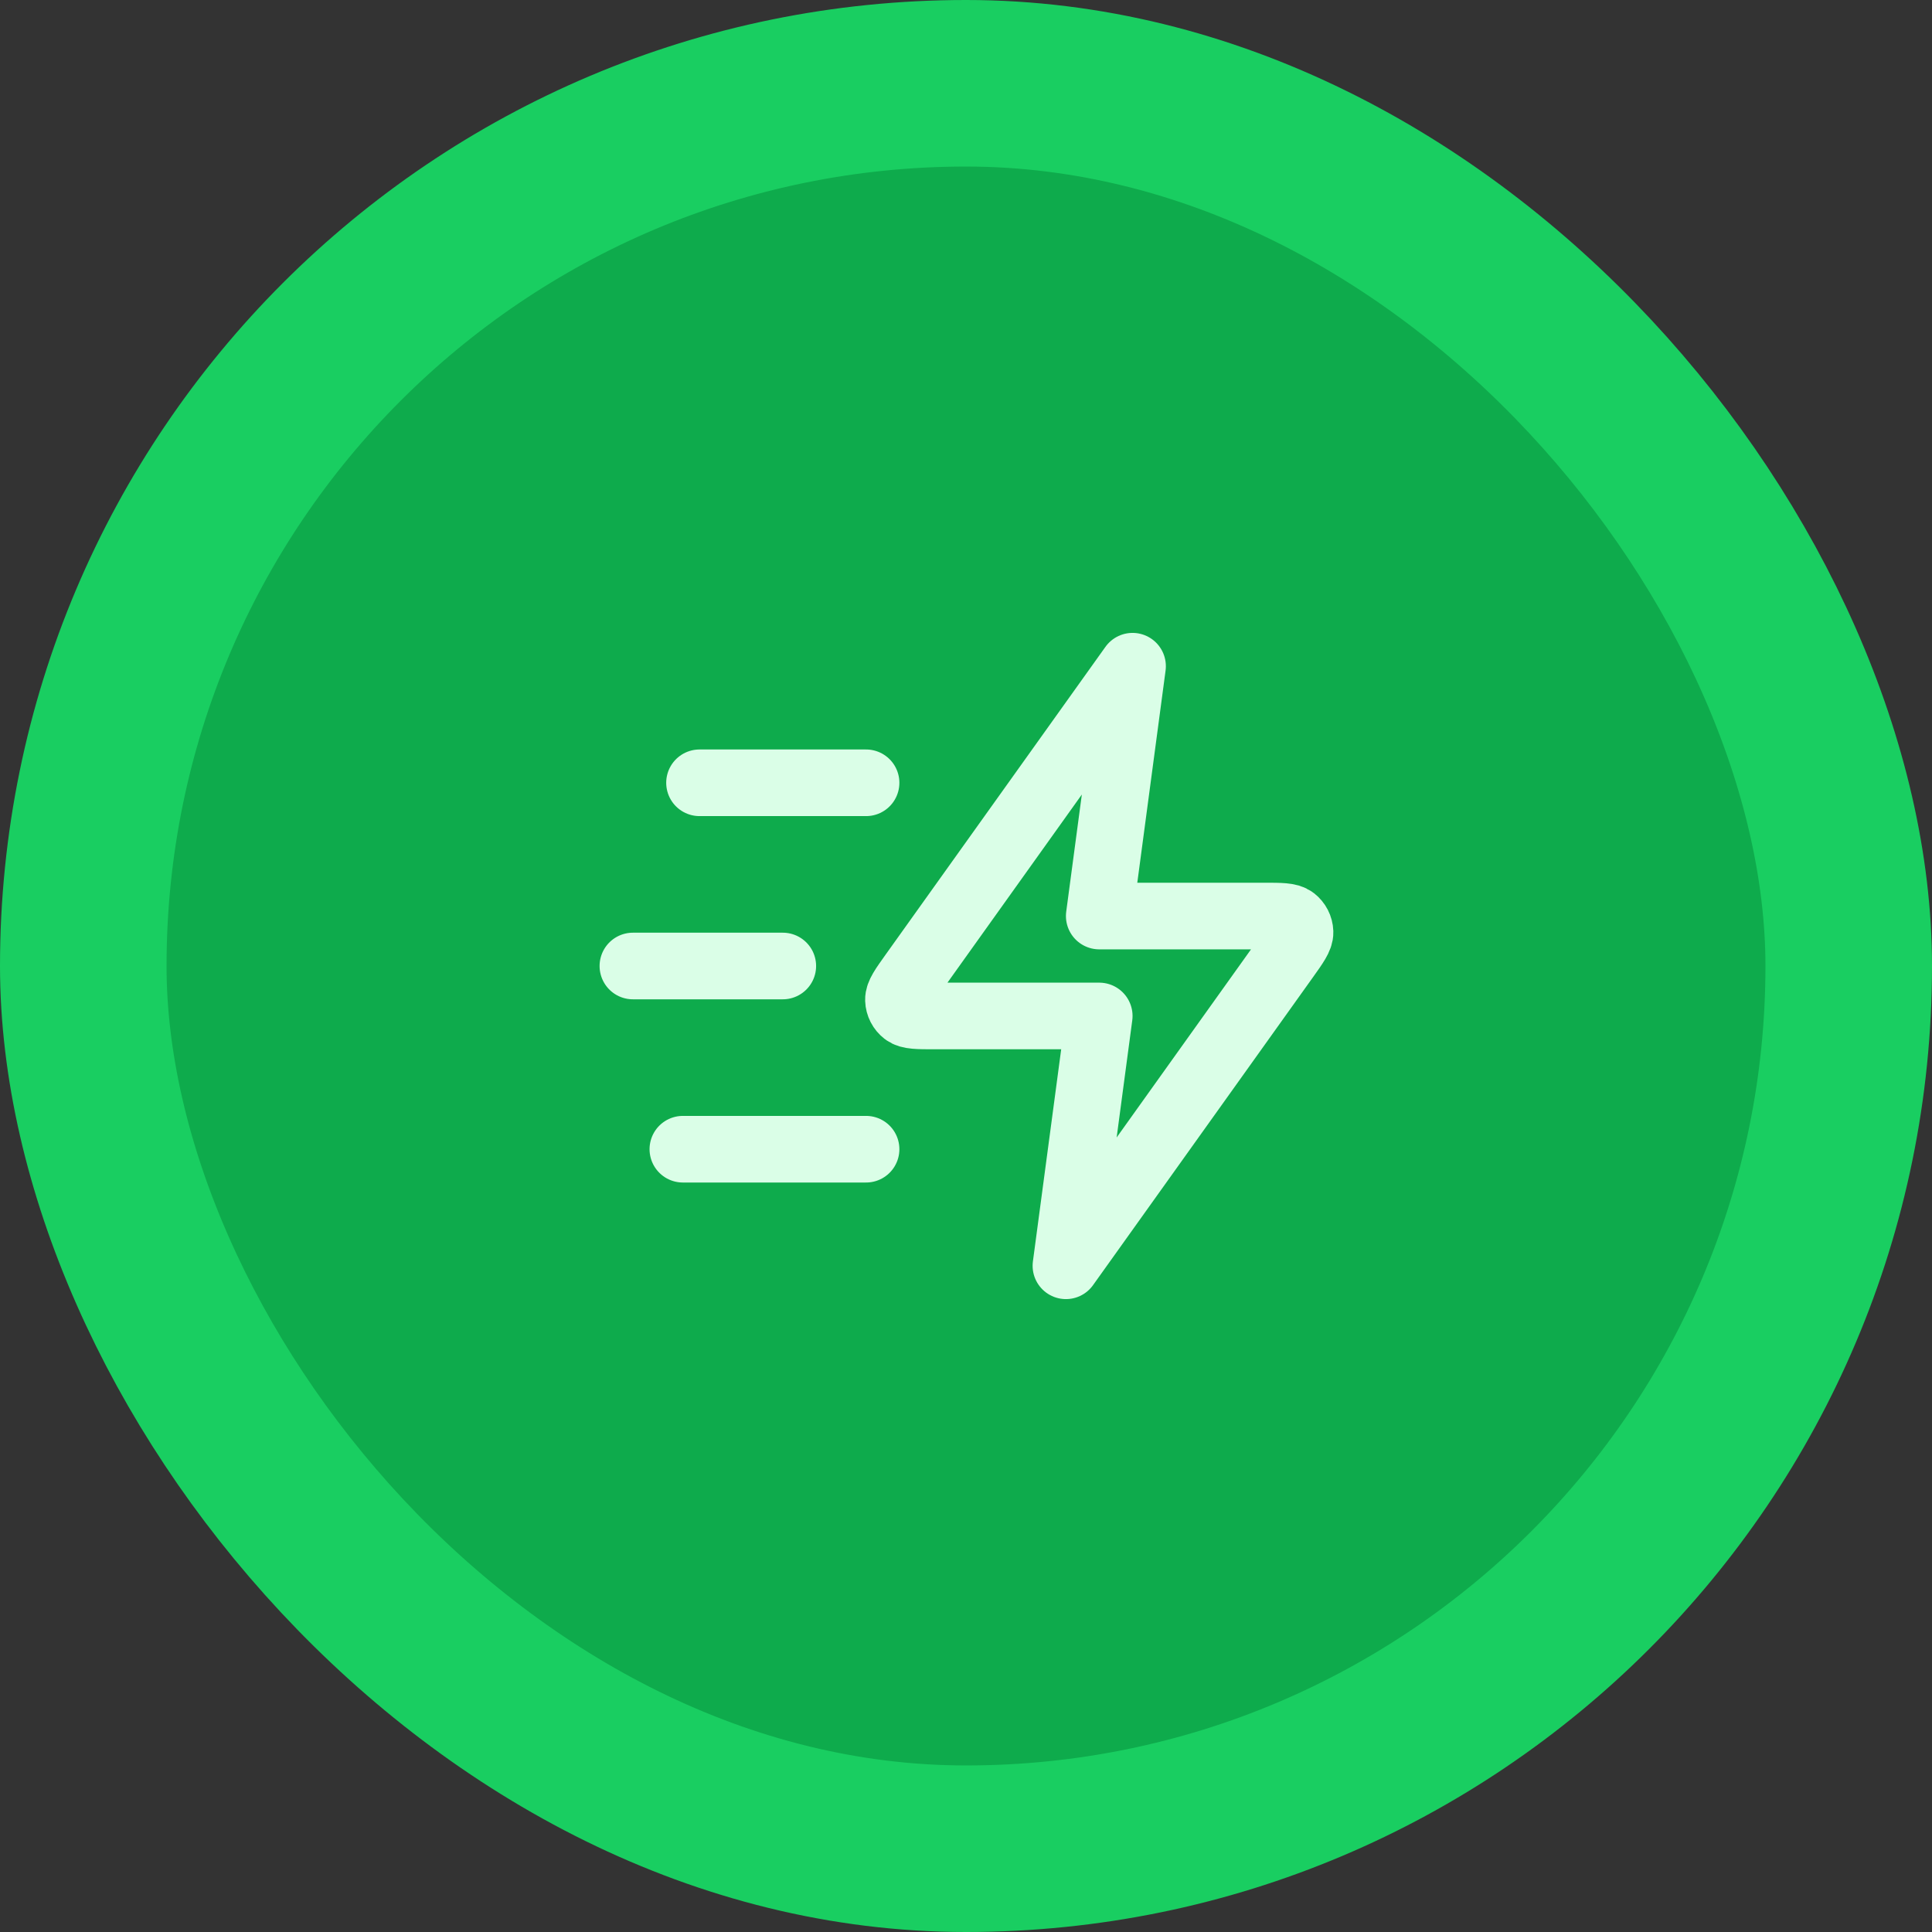
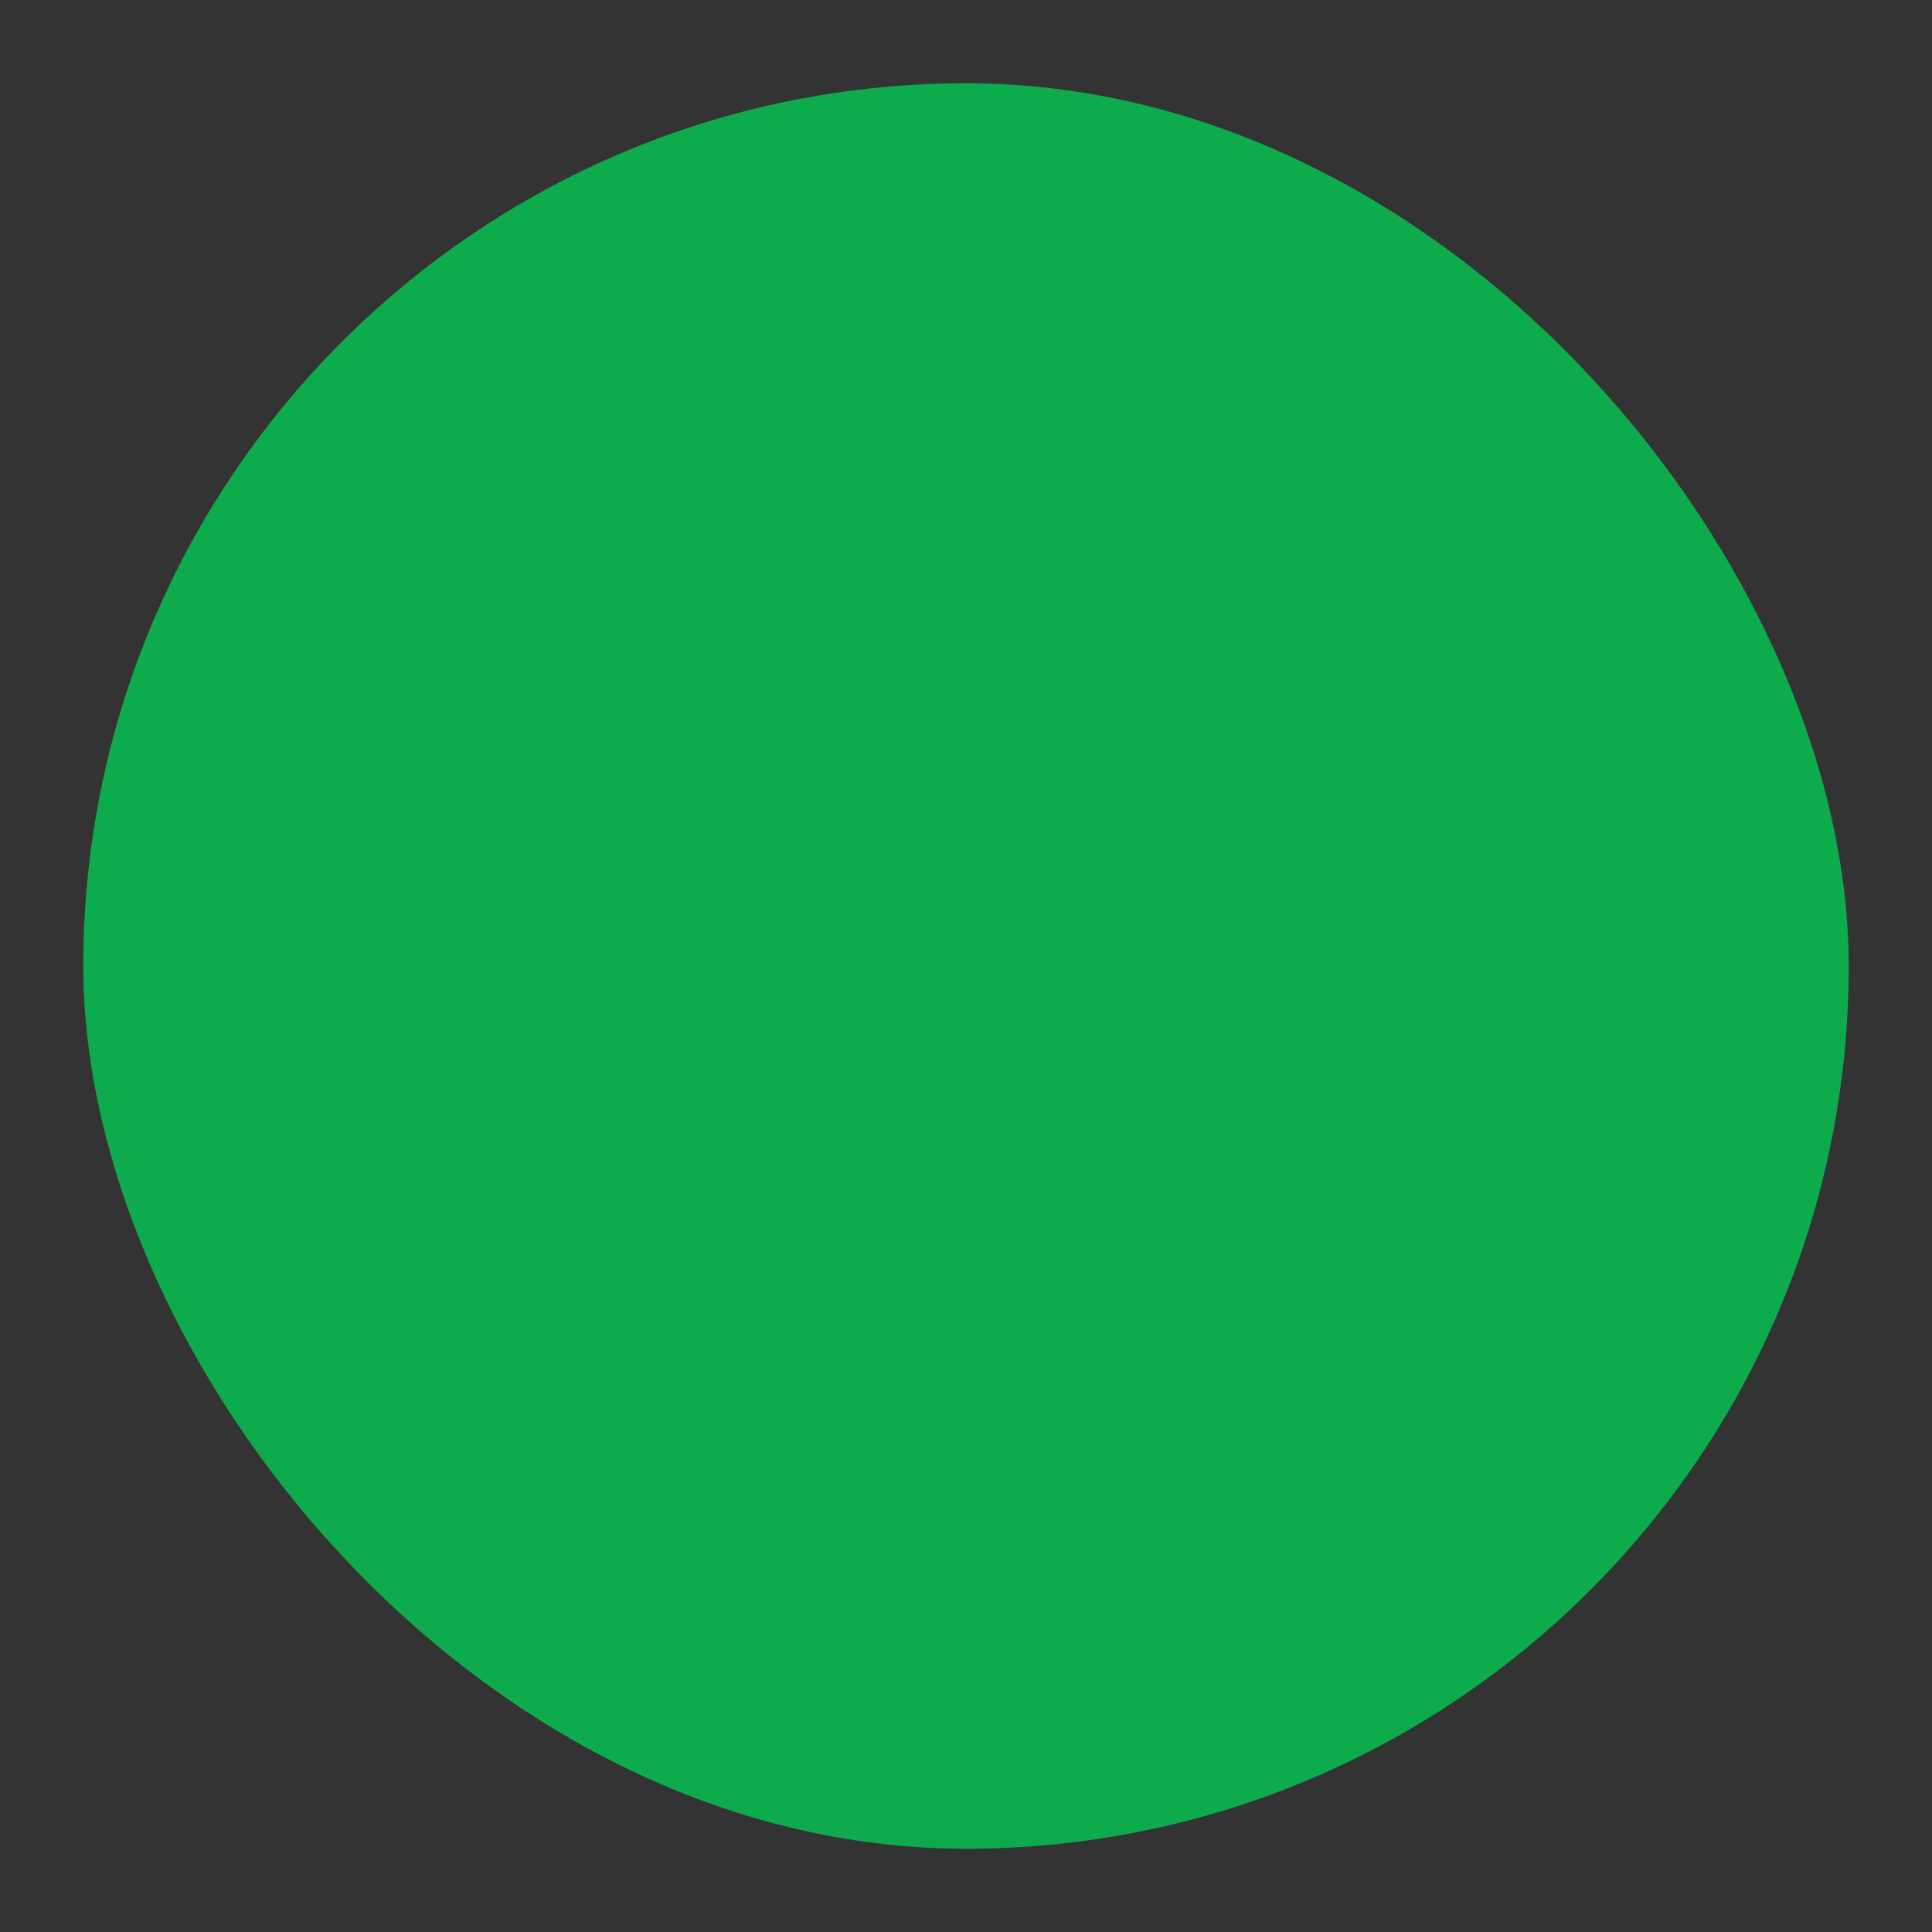
<svg xmlns="http://www.w3.org/2000/svg" width="58" height="58" viewBox="0 0 58 58" fill="none">
  <rect x="0" y="0" width="58" height="58" fill="#333333" stroke="none" />
  <rect x="2.5" y="2.5" width="53" height="53" rx="26.5" fill="#0EAB4C" />
-   <rect x="2.5" y="2.5" width="53" height="53" rx="26.5" stroke="#19CE61" stroke-width="5" />
-   <path d="M26 34.5H20.5M23.5 29H19M26 23.5H21M34 20L27.404 29.235C27.112 29.644 26.966 29.848 26.972 30.018C26.977 30.167 27.049 30.305 27.166 30.396C27.301 30.5 27.552 30.5 28.055 30.5H33L32 38L38.596 28.765C38.888 28.356 39.034 28.152 39.028 27.982C39.023 27.833 38.951 27.695 38.834 27.604C38.699 27.5 38.448 27.5 37.945 27.5H33L34 20Z" stroke="#DAFEE7" stroke-width="2" stroke-linecap="round" stroke-linejoin="round" />
</svg>